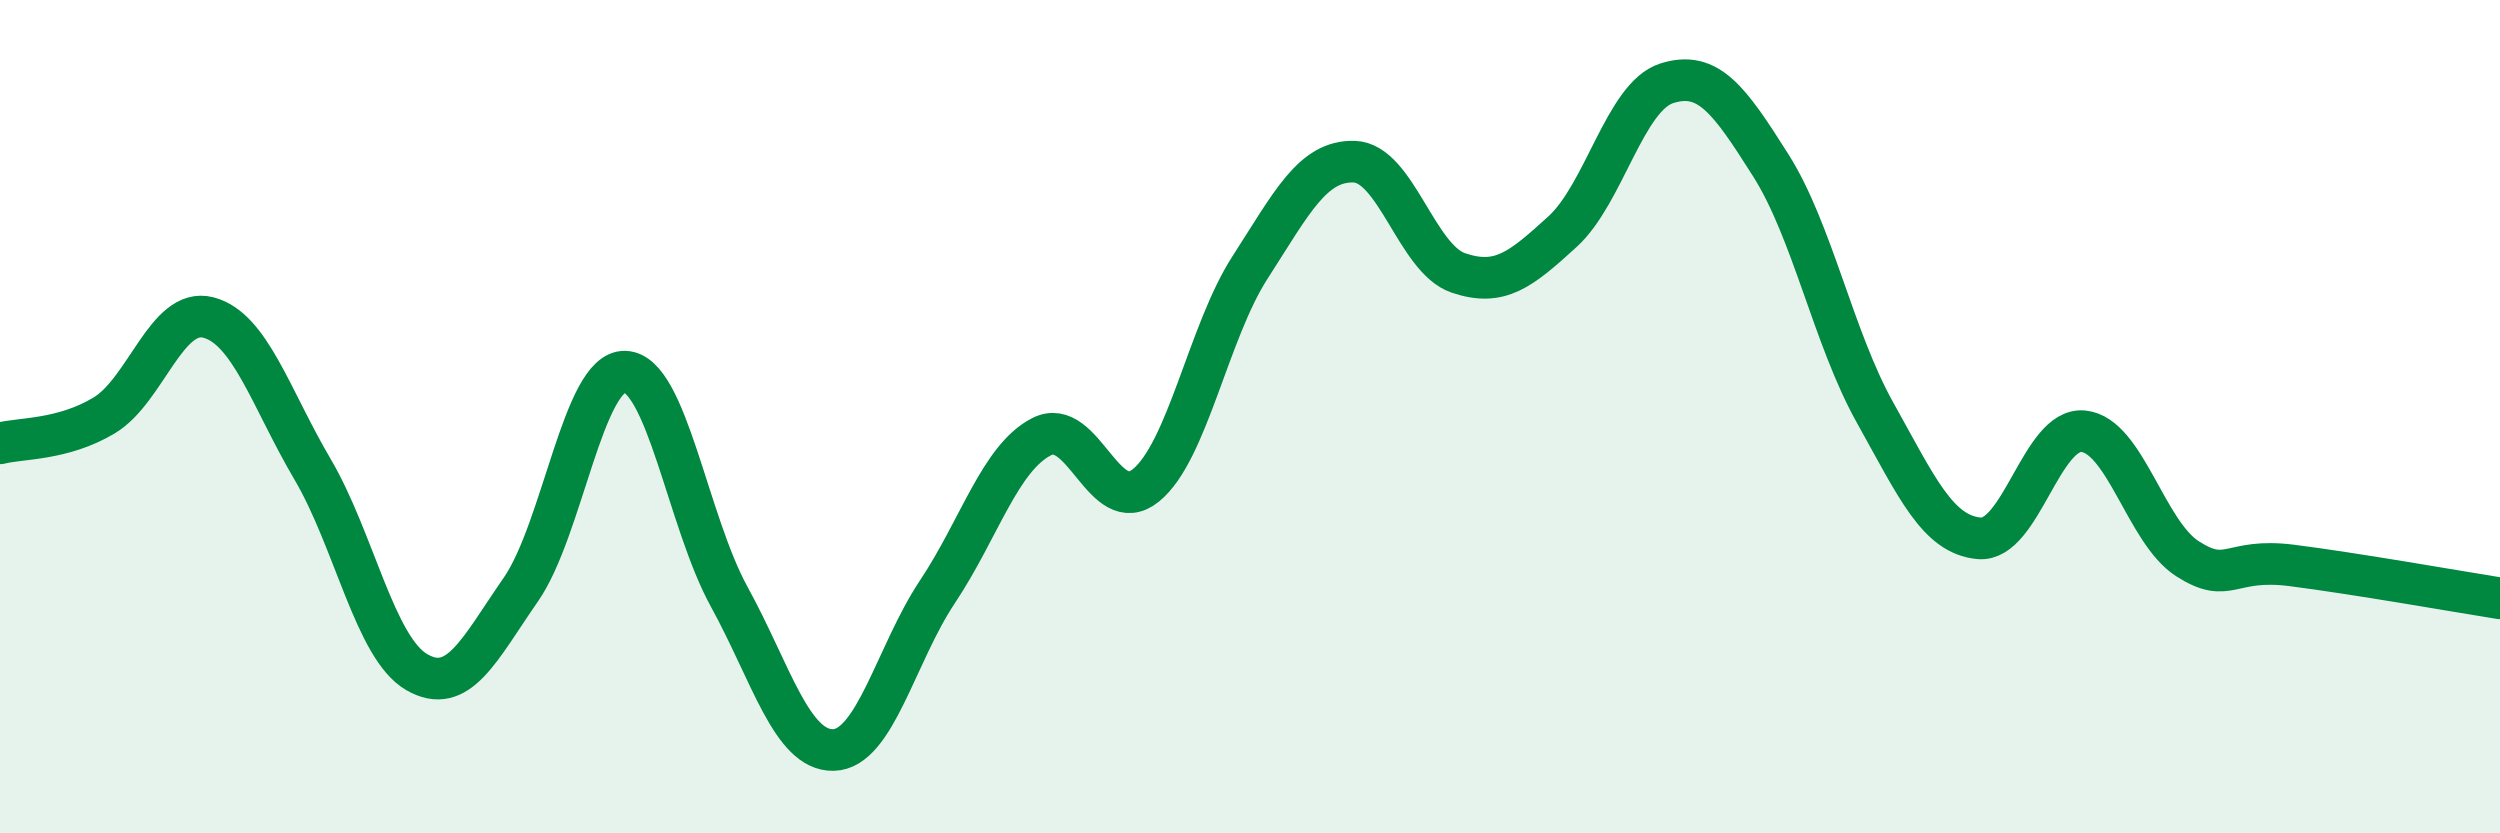
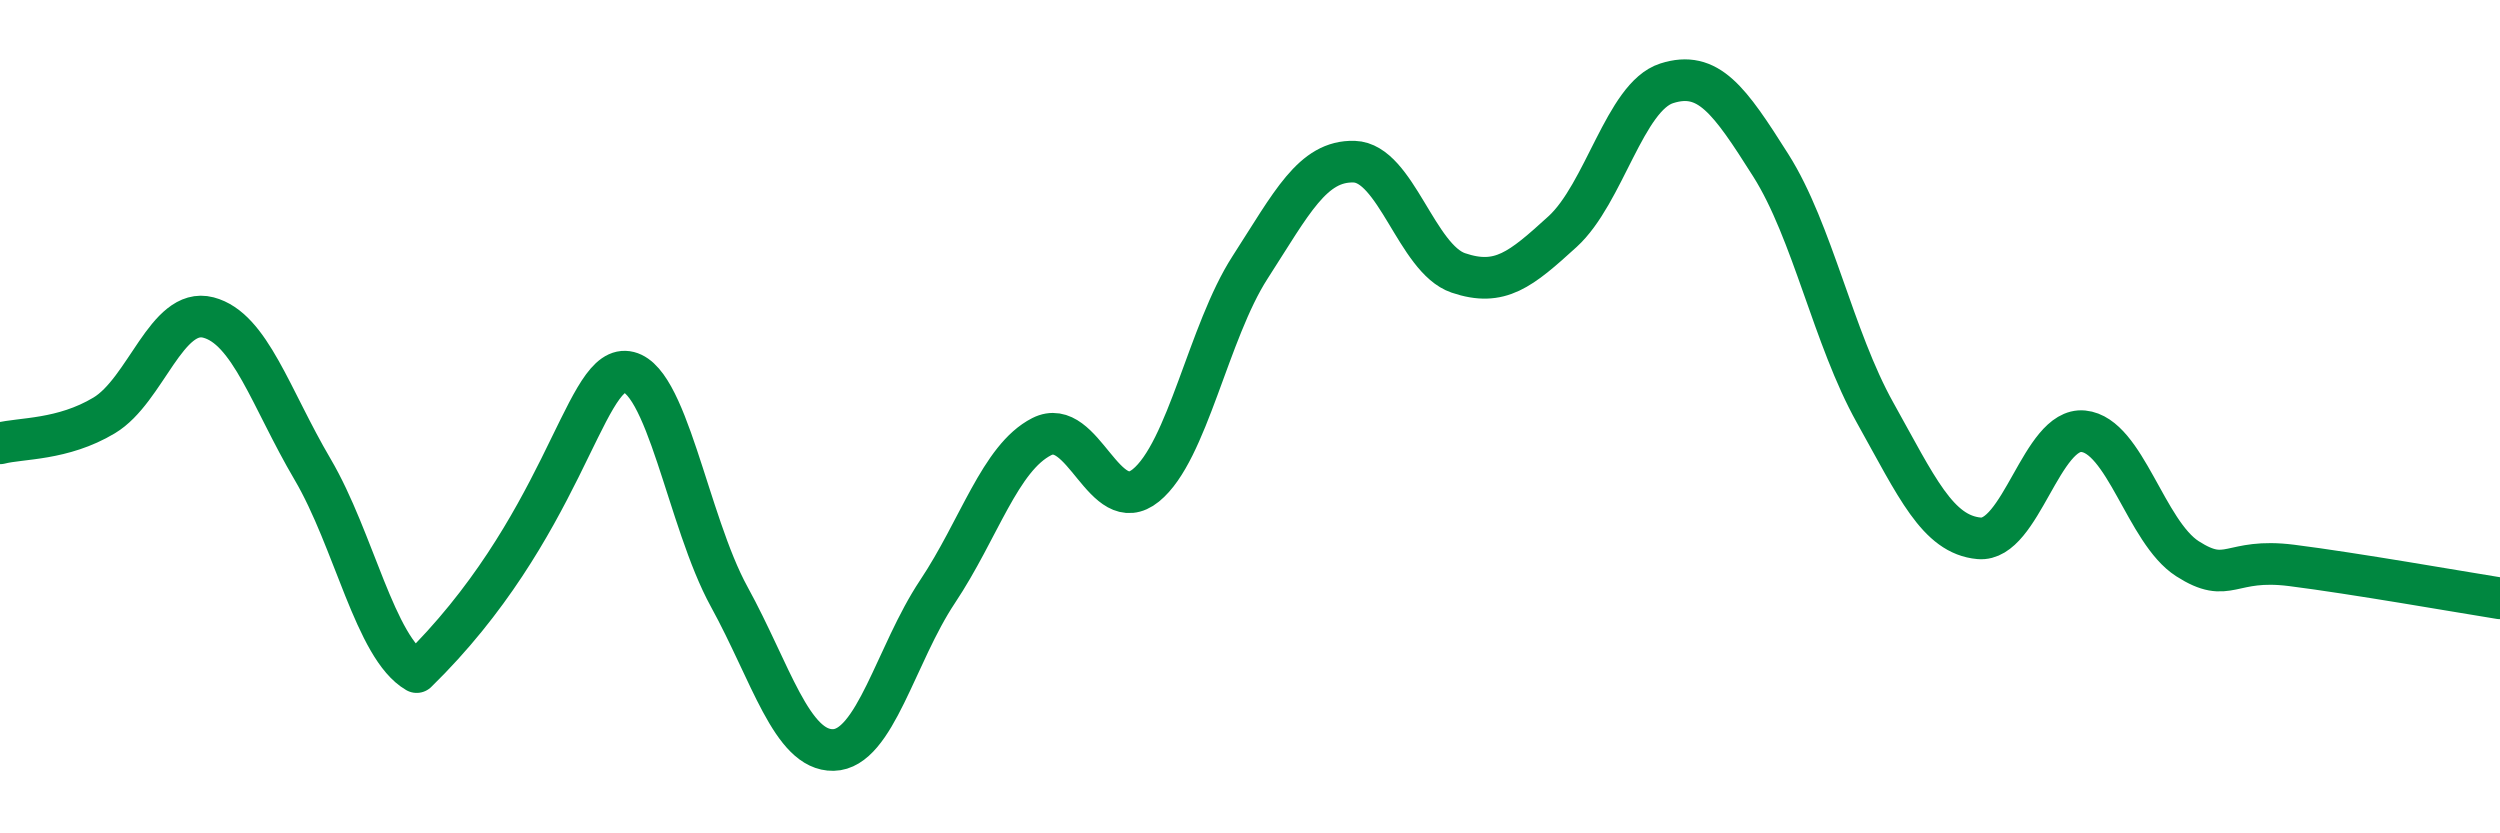
<svg xmlns="http://www.w3.org/2000/svg" width="60" height="20" viewBox="0 0 60 20">
-   <path d="M 0,10.64 C 0.5,10.51 1.5,10.57 2.5,9.97 C 3.5,9.37 4,7.36 5,7.62 C 6,7.88 6.5,9.56 7.5,11.26 C 8.5,12.96 9,15.55 10,16.13 C 11,16.71 11.5,15.59 12.5,14.15 C 13.5,12.71 14,8.89 15,8.92 C 16,8.95 16.5,12.5 17.5,14.32 C 18.5,16.14 19,18.02 20,18 C 21,17.98 21.5,15.7 22.5,14.2 C 23.5,12.7 24,10.99 25,10.48 C 26,9.97 26.5,12.46 27.5,11.65 C 28.5,10.84 29,7.97 30,6.42 C 31,4.87 31.5,3.85 32.5,3.88 C 33.5,3.91 34,6.21 35,6.55 C 36,6.89 36.5,6.47 37.5,5.56 C 38.5,4.65 39,2.32 40,2 C 41,1.68 41.5,2.39 42.5,3.97 C 43.5,5.55 44,8.11 45,9.9 C 46,11.69 46.5,12.83 47.5,12.92 C 48.5,13.01 49,10.25 50,10.35 C 51,10.45 51.5,12.77 52.5,13.41 C 53.5,14.05 53.5,13.38 55,13.57 C 56.5,13.76 59,14.2 60,14.36L60 20L0 20Z" fill="#008740" opacity="0.1" stroke-linecap="round" stroke-linejoin="round" />
-   <path d="M 0,10.64 C 0.5,10.51 1.5,10.57 2.5,9.97 C 3.5,9.37 4,7.36 5,7.62 C 6,7.88 6.5,9.56 7.5,11.26 C 8.5,12.96 9,15.55 10,16.13 C 11,16.71 11.5,15.59 12.5,14.15 C 13.5,12.71 14,8.89 15,8.92 C 16,8.95 16.5,12.5 17.5,14.32 C 18.5,16.14 19,18.02 20,18 C 21,17.98 21.5,15.7 22.5,14.2 C 23.5,12.7 24,10.99 25,10.48 C 26,9.97 26.5,12.46 27.5,11.65 C 28.5,10.84 29,7.97 30,6.42 C 31,4.87 31.5,3.85 32.5,3.88 C 33.5,3.91 34,6.21 35,6.55 C 36,6.89 36.5,6.47 37.5,5.56 C 38.5,4.65 39,2.32 40,2 C 41,1.68 41.5,2.39 42.5,3.97 C 43.5,5.55 44,8.11 45,9.9 C 46,11.69 46.5,12.83 47.5,12.92 C 48.5,13.01 49,10.25 50,10.35 C 51,10.45 51.5,12.77 52.5,13.41 C 53.5,14.05 53.5,13.38 55,13.57 C 56.5,13.76 59,14.2 60,14.36" stroke="#008740" stroke-width="1" fill="none" stroke-linecap="round" stroke-linejoin="round" />
+   <path d="M 0,10.64 C 0.5,10.51 1.5,10.57 2.5,9.97 C 3.5,9.37 4,7.36 5,7.62 C 6,7.88 6.5,9.56 7.5,11.26 C 8.5,12.96 9,15.55 10,16.13 C 13.5,12.71 14,8.89 15,8.92 C 16,8.95 16.5,12.5 17.5,14.32 C 18.5,16.14 19,18.02 20,18 C 21,17.98 21.5,15.7 22.5,14.2 C 23.5,12.7 24,10.99 25,10.48 C 26,9.97 26.5,12.46 27.5,11.65 C 28.5,10.84 29,7.97 30,6.42 C 31,4.87 31.5,3.85 32.5,3.88 C 33.5,3.91 34,6.21 35,6.55 C 36,6.89 36.5,6.47 37.5,5.56 C 38.5,4.65 39,2.32 40,2 C 41,1.68 41.5,2.39 42.5,3.97 C 43.5,5.55 44,8.11 45,9.9 C 46,11.69 46.5,12.83 47.5,12.92 C 48.5,13.01 49,10.25 50,10.35 C 51,10.45 51.5,12.77 52.5,13.41 C 53.5,14.05 53.5,13.38 55,13.57 C 56.5,13.76 59,14.2 60,14.36" stroke="#008740" stroke-width="1" fill="none" stroke-linecap="round" stroke-linejoin="round" />
</svg>